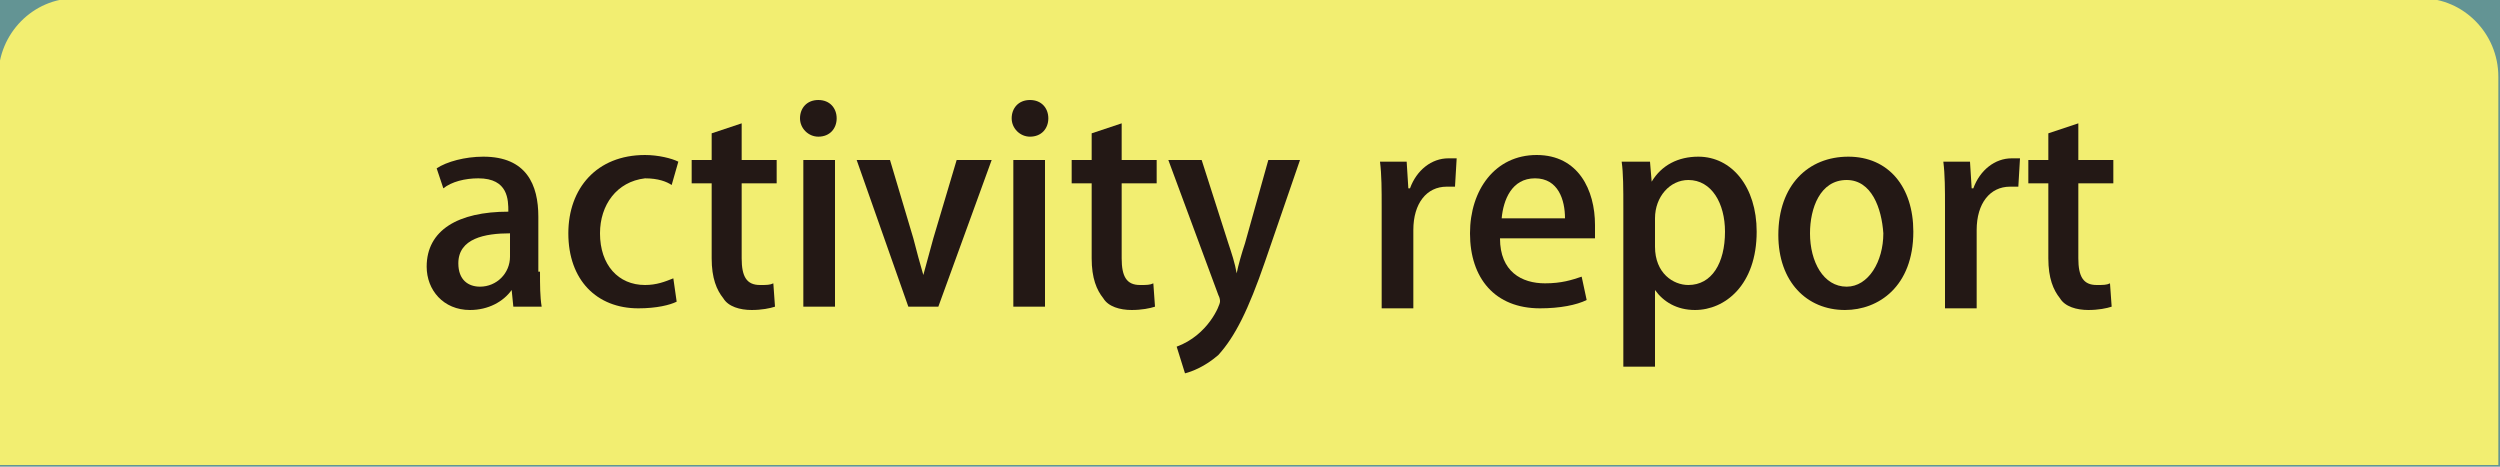
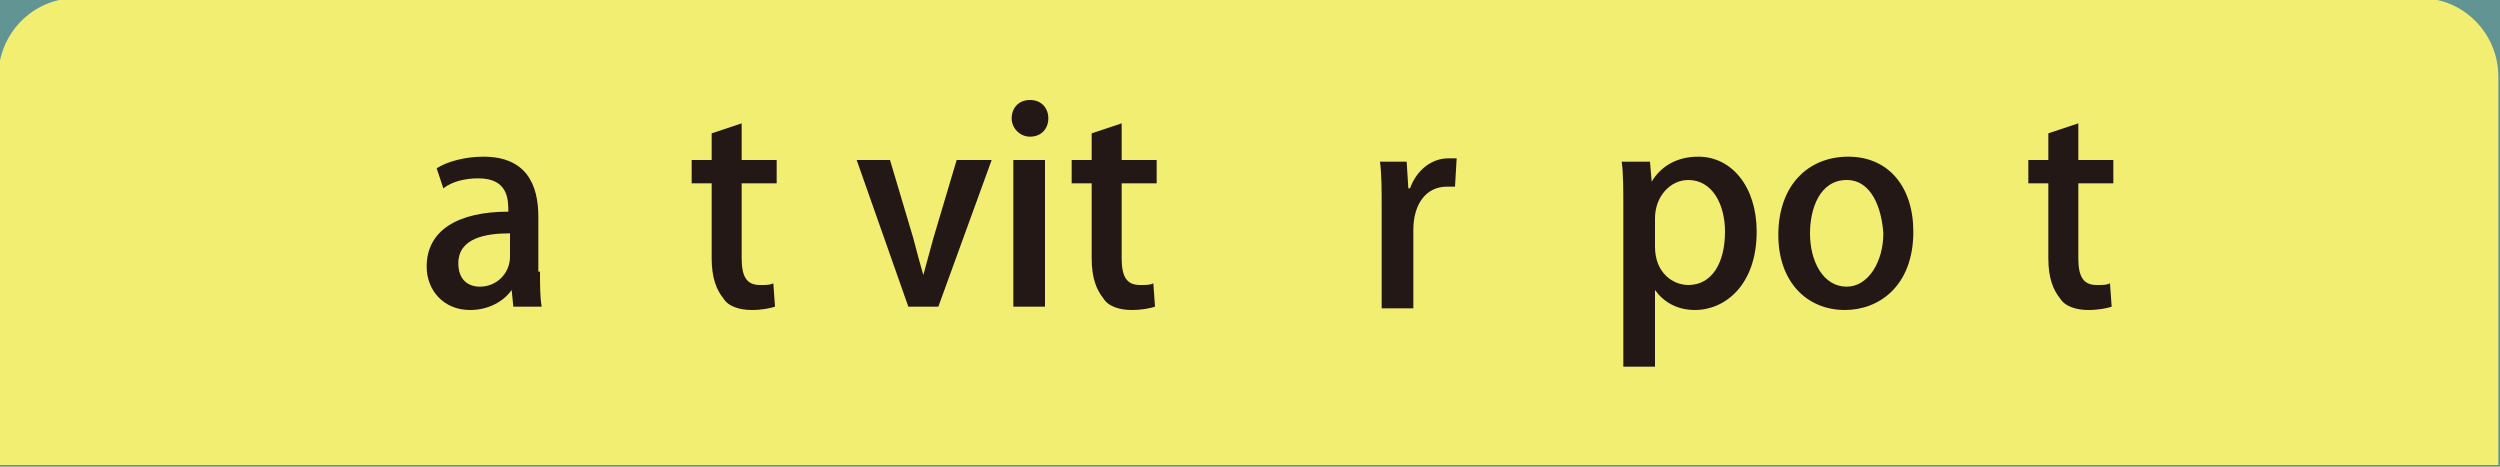
<svg xmlns="http://www.w3.org/2000/svg" version="1.1" id="レイヤー_1" x="0px" y="0px" viewBox="0 0 150 28" style="enable-background:new 0 0 150 28;" xml:space="preserve">
  <style type="text/css">
	.st0{fill:#639494;}
	.st1{fill:#F2EE71;}
	.st2{fill:#231815;}
</style>
  <rect y="0" class="st0" width="150" height="28" />
  <path class="st1" d="M-0.1,27.9V4.6C-0.1,2,2-0.1,4.5-0.1h140.8c2.5,0,4.6,2.1,4.6,4.7v23.3" />
  <g>
    <path class="st2" d="M32.4,16.3c0,0.8,0,1.5,0.1,2.1h-1.7l-0.1-1l0,0c-0.5,0.7-1.4,1.2-2.5,1.2c-1.6,0-2.6-1.2-2.6-2.6   c0-2.2,1.9-3.3,4.9-3.3c0-0.7,0-2-1.8-2c-0.8,0-1.6,0.2-2.1,0.6l-0.4-1.2c0.6-0.4,1.7-0.7,2.8-0.7c2.6,0,3.3,1.7,3.3,3.6v3.3H32.4z    M30.6,14c-1.5,0-3.1,0.3-3.1,1.8c0,1,0.6,1.4,1.3,1.4c1,0,1.8-0.8,1.8-1.8C30.6,15.4,30.6,14,30.6,14z" />
-     <path class="st2" d="M40.6,18.1c-0.4,0.2-1.2,0.4-2.3,0.4c-2.5,0-4.2-1.7-4.2-4.5c0-2.7,1.7-4.7,4.6-4.7c0.8,0,1.6,0.2,2,0.4   l-0.4,1.4c-0.3-0.2-0.8-0.4-1.6-0.4C37,10.9,36,12.3,36,14c0,1.9,1.1,3.1,2.7,3.1c0.7,0,1.2-0.2,1.7-0.4L40.6,18.1z" />
    <path class="st2" d="M42.7,8l1.8-0.6v2.2h2.1V11h-2.1v4.5c0,1.1,0.3,1.6,1.1,1.6c0.4,0,0.6,0,0.8-0.1l0.1,1.4   c-0.3,0.1-0.8,0.2-1.4,0.2c-0.7,0-1.4-0.2-1.7-0.7c-0.4-0.5-0.7-1.2-0.7-2.4V11h-1.2V9.6h1.2C42.7,9.6,42.7,8,42.7,8z" />
-     <path class="st2" d="M49.1,8.2c-0.6,0-1.1-0.5-1.1-1.1S48.4,6,49.1,6s1.1,0.5,1.1,1.1C50.2,7.7,49.8,8.2,49.1,8.2z M50.1,18.4h-1.9   V9.6h1.9V18.4z" />
    <path class="st2" d="M59.5,9.6l-3.2,8.8h-1.8l-3.1-8.8h2l1.4,4.7c0.2,0.8,0.4,1.5,0.6,2.2l0,0c0.2-0.7,0.4-1.5,0.6-2.2l1.4-4.7   C57.4,9.6,59.5,9.6,59.5,9.6z" />
    <path class="st2" d="M61.8,8.2c-0.6,0-1.1-0.5-1.1-1.1S61.1,6,61.8,6s1.1,0.5,1.1,1.1C62.9,7.7,62.5,8.2,61.8,8.2z M62.7,18.4h-1.9   V9.6h1.9V18.4z" />
    <path class="st2" d="M65.5,8l1.8-0.6v2.2h2.1V11h-2.1v4.5c0,1.1,0.3,1.6,1.1,1.6c0.4,0,0.6,0,0.8-0.1l0.1,1.4   c-0.3,0.1-0.8,0.2-1.4,0.2c-0.7,0-1.4-0.2-1.7-0.7c-0.4-0.5-0.7-1.2-0.7-2.4V11h-1.2V9.6h1.2C65.5,9.6,65.5,8,65.5,8z" />
-     <path class="st2" d="M78,9.6l-2.1,6.1c-1,2.9-1.8,4.5-2.8,5.6c-0.8,0.7-1.6,1-2,1.1l-0.5-1.6c1.9-0.7,2.6-2.5,2.6-2.7   c0-0.1,0-0.2-0.1-0.4l-3-8.1h2l1.6,5c0.2,0.6,0.4,1.2,0.5,1.8l0,0c0.1-0.5,0.3-1.2,0.5-1.8l1.4-5C76.1,9.6,78,9.6,78,9.6z" />
    <path class="st2" d="M87.3,11.2c-0.2,0-0.3,0-0.5,0c-1.2,0-2,1-2,2.6v4.7h-1.9v-6.1c0-1,0-1.9-0.1-2.7h1.6l0.1,1.6h0.1   c0.4-1.1,1.3-1.8,2.3-1.8c0.2,0,0.3,0,0.5,0L87.3,11.2L87.3,11.2z" />
-     <path class="st2" d="M95.2,18c-0.6,0.3-1.6,0.5-2.8,0.5c-2.7,0-4.2-1.8-4.2-4.5c0-2.6,1.5-4.7,4-4.7s3.5,2.1,3.5,4.2   c0,0.3,0,0.6,0,0.8H90c0,2,1.3,2.7,2.7,2.7c1,0,1.6-0.2,2.2-0.4L95.2,18z M93.9,13.1c0-1.1-0.4-2.4-1.8-2.4s-1.9,1.3-2,2.4H93.9z" />
    <path class="st2" d="M99.1,10.9c0.6-1,1.6-1.5,2.8-1.5c2,0,3.5,1.8,3.5,4.5c0,3.2-1.9,4.7-3.7,4.7c-1.1,0-1.9-0.5-2.4-1.2l0,0V22   h-1.9v-9.5c0-1.2,0-2.1-0.1-2.8H99L99.1,10.9L99.1,10.9z M99.3,14.8c0,1.6,1.1,2.3,2,2.3c1.4,0,2.2-1.3,2.2-3.2   c0-1.7-0.8-3.1-2.2-3.1c-1.1,0-2,1-2,2.3V14.8z" />
    <path class="st2" d="M114.8,13.9c0,3.3-2.1,4.7-4.1,4.7c-2.3,0-4-1.7-4-4.5c0-3,1.8-4.7,4.2-4.7C113.3,9.4,114.8,11.2,114.8,13.9z    M110.8,10.8c-1.6,0-2.2,1.7-2.2,3.2c0,1.7,0.8,3.2,2.2,3.2c1.3,0,2.2-1.5,2.2-3.2C112.9,12.5,112.3,10.8,110.8,10.8z" />
-     <path class="st2" d="M121.1,11.2c-0.2,0-0.3,0-0.5,0c-1.2,0-2,1-2,2.6v4.7h-1.9v-6.1c0-1,0-1.9-0.1-2.7h1.6l0.1,1.6h0.1   c0.4-1.1,1.3-1.8,2.3-1.8c0.2,0,0.3,0,0.5,0L121.1,11.2L121.1,11.2z" />
    <path class="st2" d="M122.9,8l1.8-0.6v2.2h2.1V11h-2.1v4.5c0,1.1,0.3,1.6,1.1,1.6c0.4,0,0.6,0,0.8-0.1l0.1,1.4   c-0.3,0.1-0.8,0.2-1.4,0.2c-0.7,0-1.4-0.2-1.7-0.7c-0.4-0.5-0.7-1.2-0.7-2.4V11h-1.2V9.6h1.2C122.9,9.6,122.9,8,122.9,8z" />
  </g>
</svg>